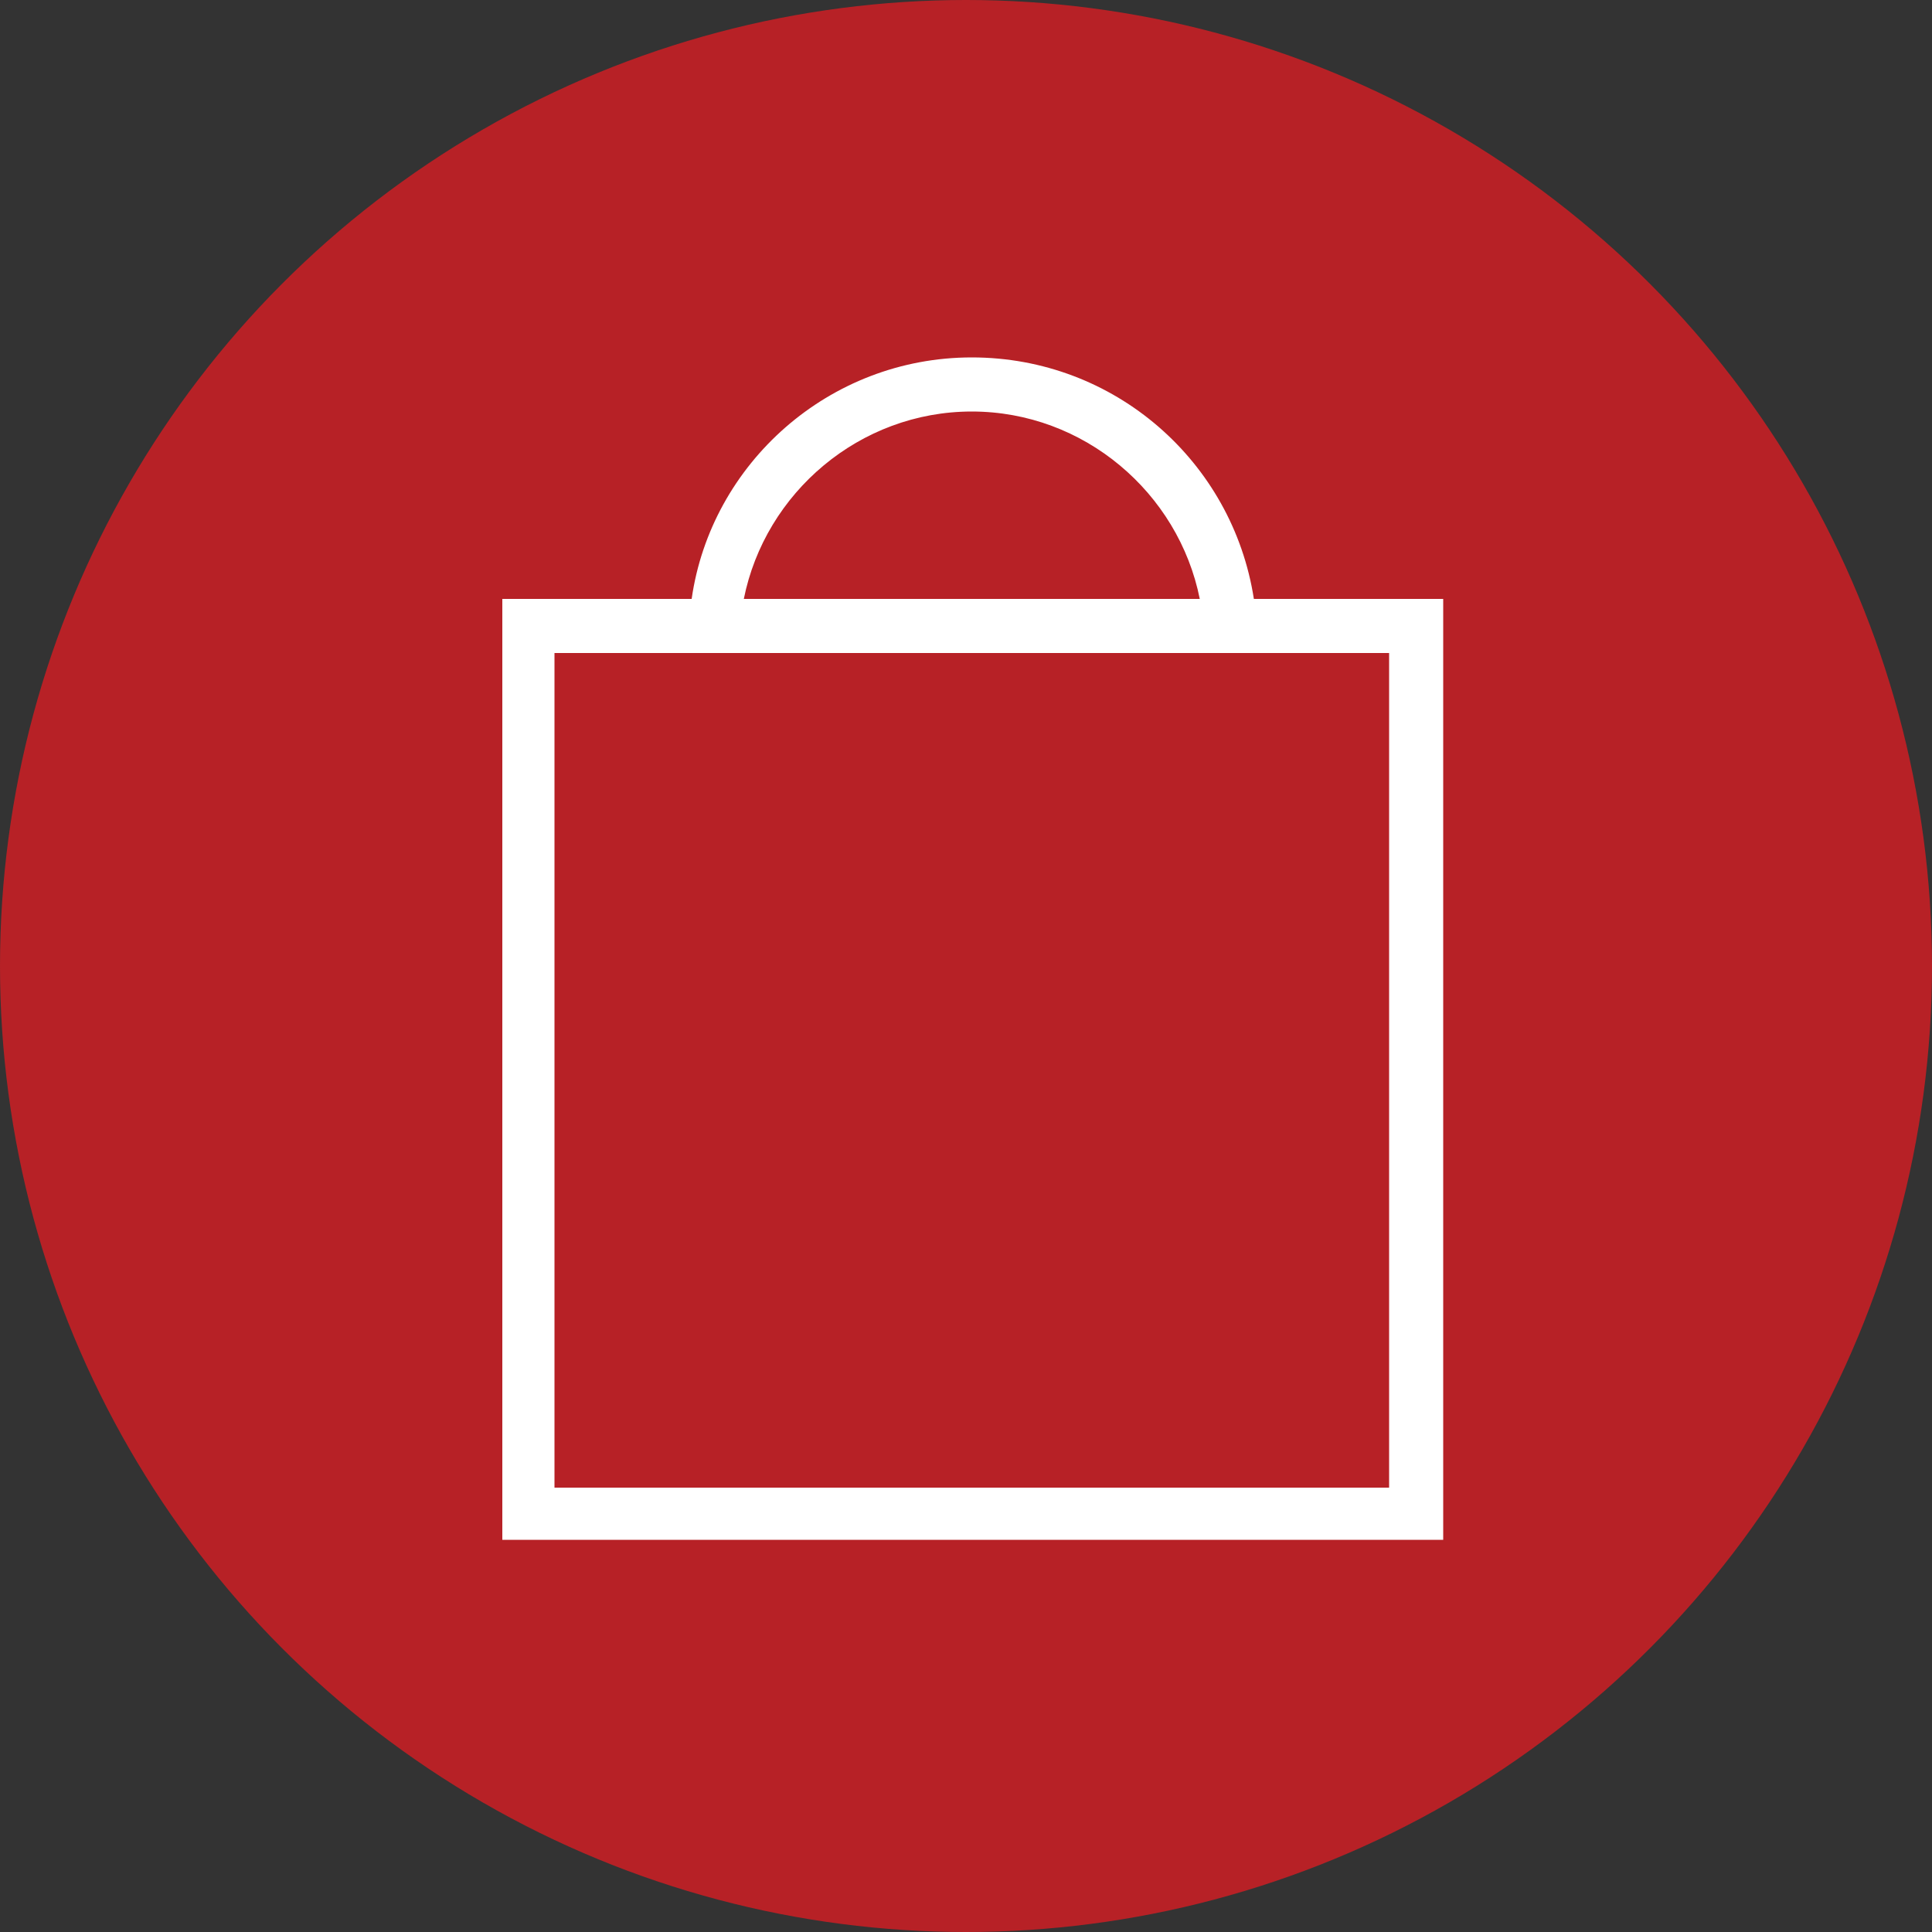
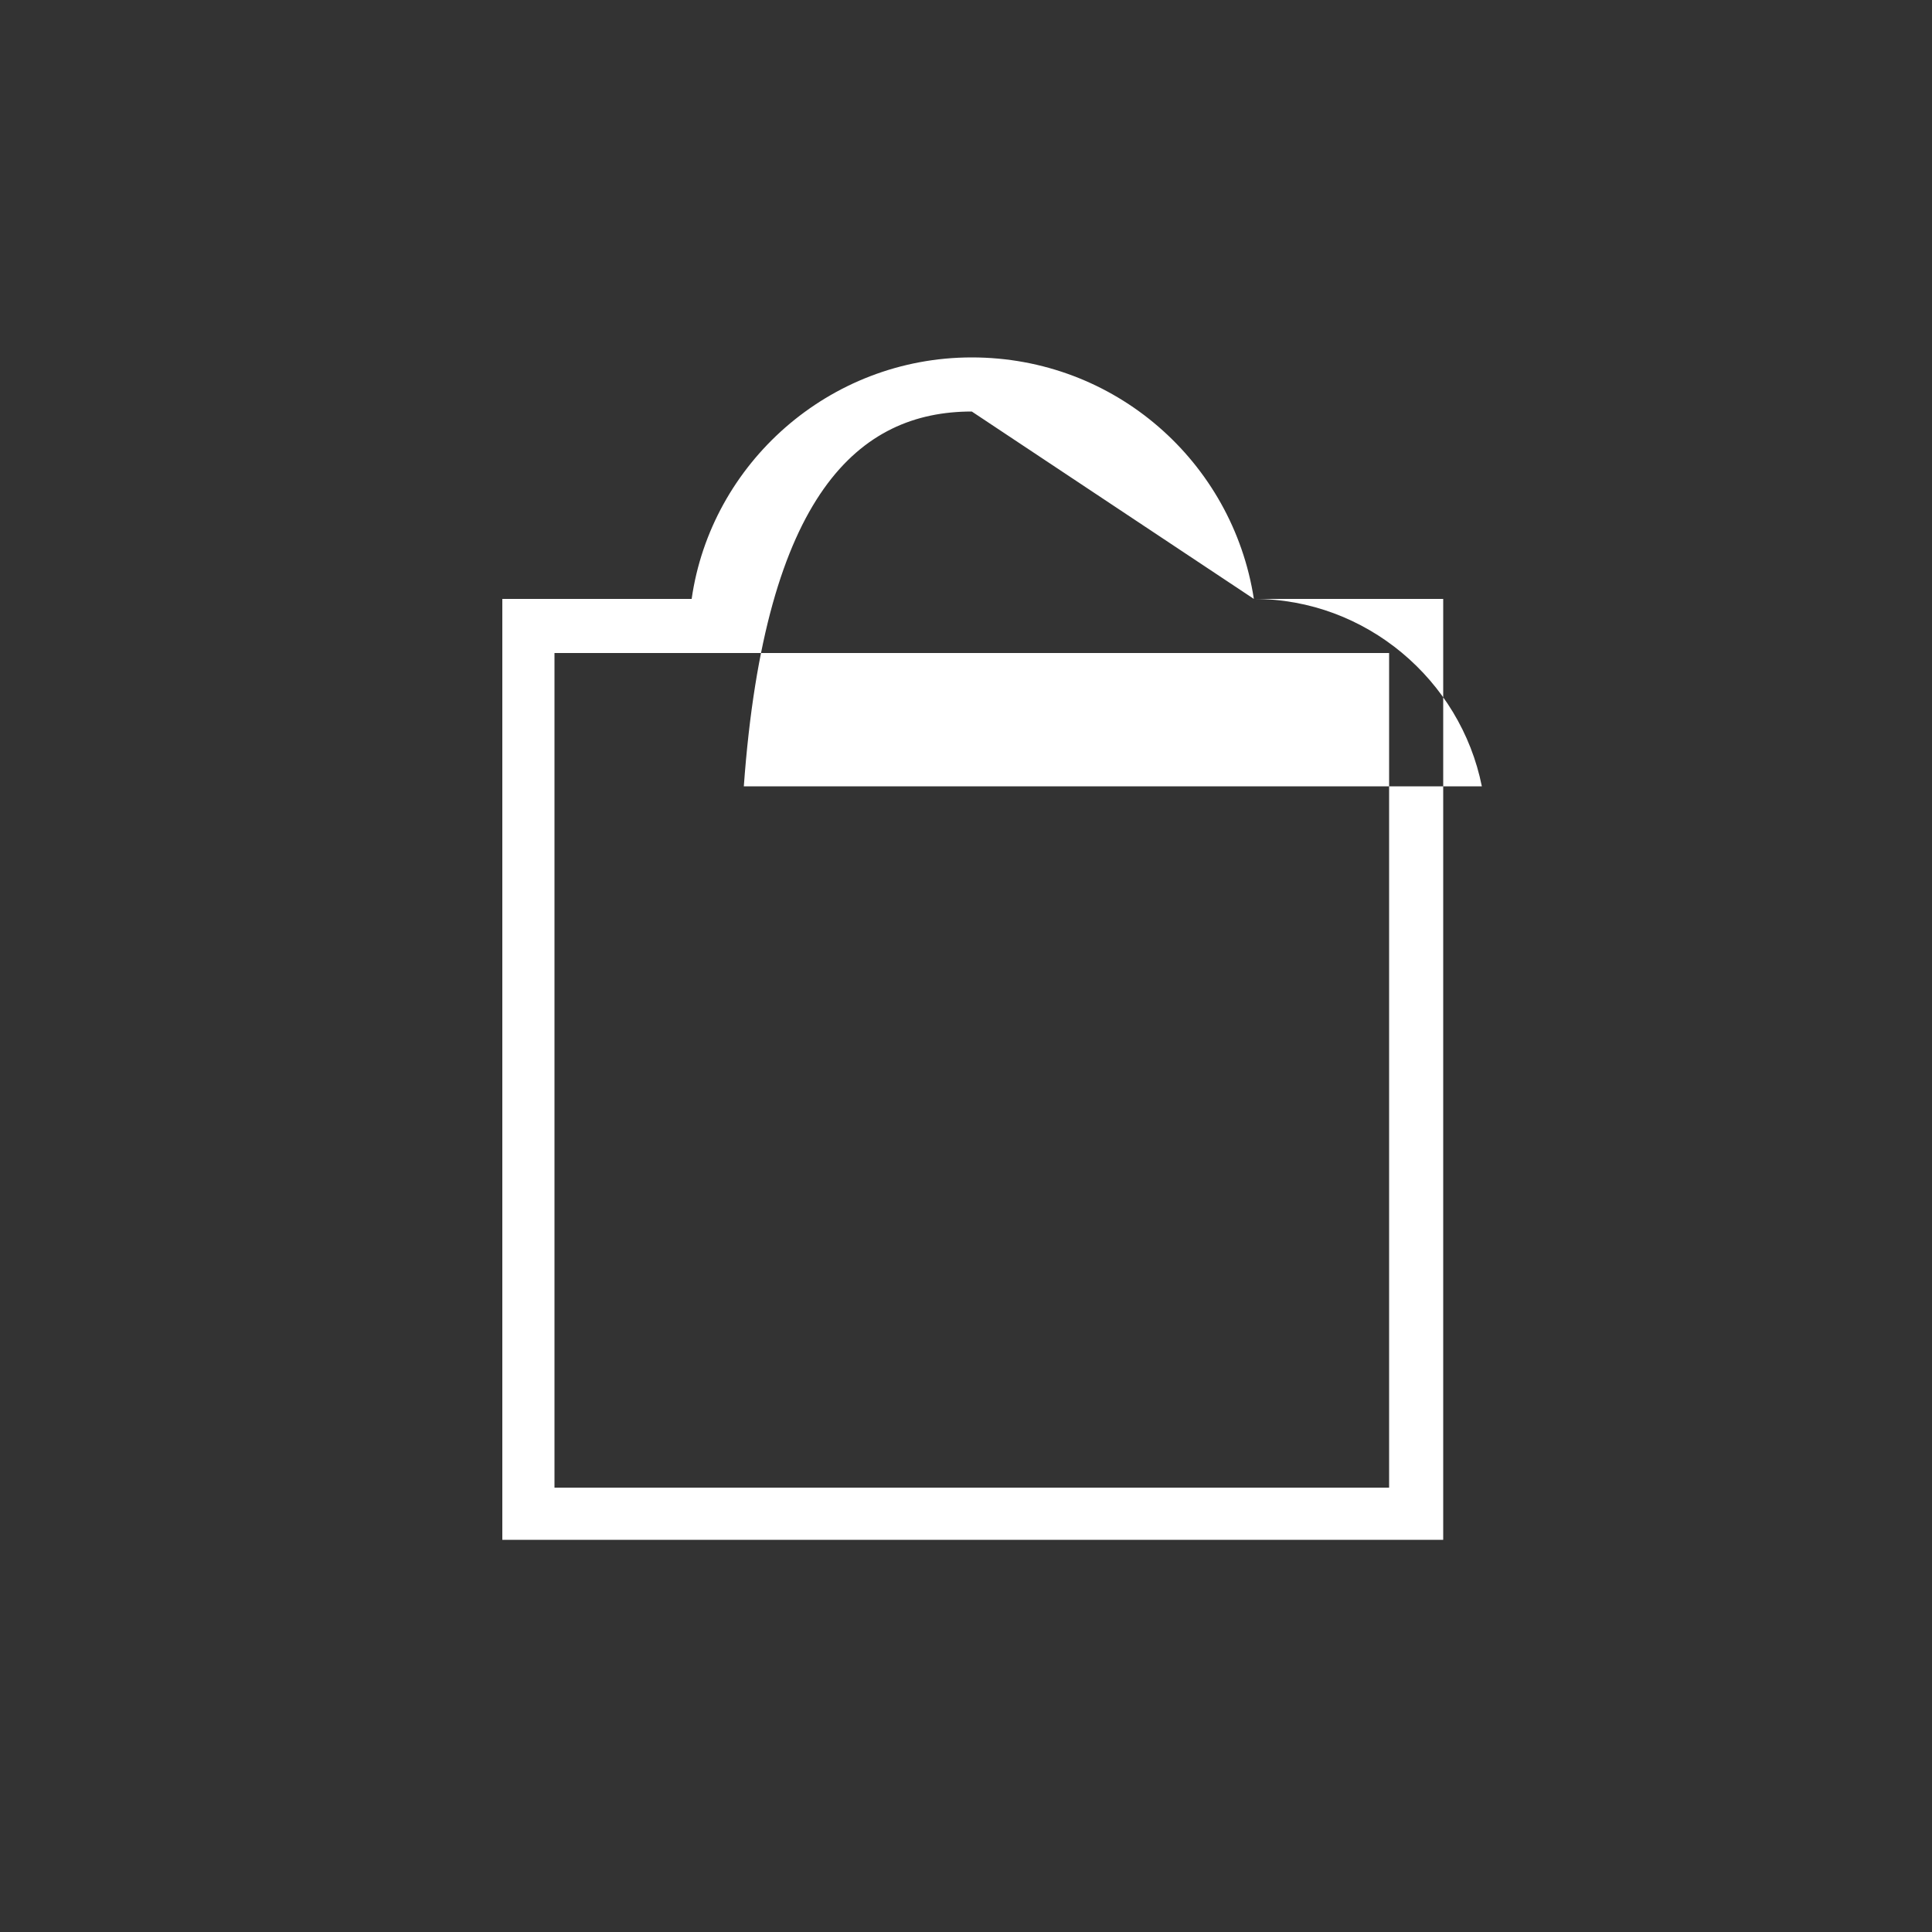
<svg xmlns="http://www.w3.org/2000/svg" version="1.1" id="Layer_1" width="100" height="100" x="0px" y="0px" viewBox="0 0 100 100" style="enable-background:new 0 0 100 100;" xml:space="preserve">
  <rect x="0" y="0" width="100" height="100" fill="#333333" stroke="none" />
  <style type="text/css">
	.st0{fill:#B72126;}
	.st1{fill:#FFFFFF;}
</style>
  <title>Group 2</title>
  <desc>Created with Sketch.</desc>
  <g id="Page-1_1_">
    <g id="iPad-Portrait" transform="translate(-294, -375)">
      <g id="Group-2" transform="translate(294, 375)">
-         <circle id="Oval-2" class="st0" cx="50" cy="50" r="50" />
-         <circle id="Oval-2_1_" class="st0" cx="50" cy="49.8" r="45" />
-       </g>
+         </g>
    </g>
  </g>
-   <path class="st1" d="M64.9,31c-1.1-7.1-7.2-12.5-14.6-12.5S36.8,24,35.8,31H26v48.7h48.7V31L64.9,31L64.9,31z M50.3,21.3  c5.8,0,10.7,4.2,11.8,9.7H38.5C39.6,25.5,44.5,21.3,50.3,21.3z M71.9,77H28.7V33.8h43.2V77z" />
+   <path class="st1" d="M64.9,31c-1.1-7.1-7.2-12.5-14.6-12.5S36.8,24,35.8,31H26v48.7h48.7V31L64.9,31L64.9,31z c5.8,0,10.7,4.2,11.8,9.7H38.5C39.6,25.5,44.5,21.3,50.3,21.3z M71.9,77H28.7V33.8h43.2V77z" />
</svg>